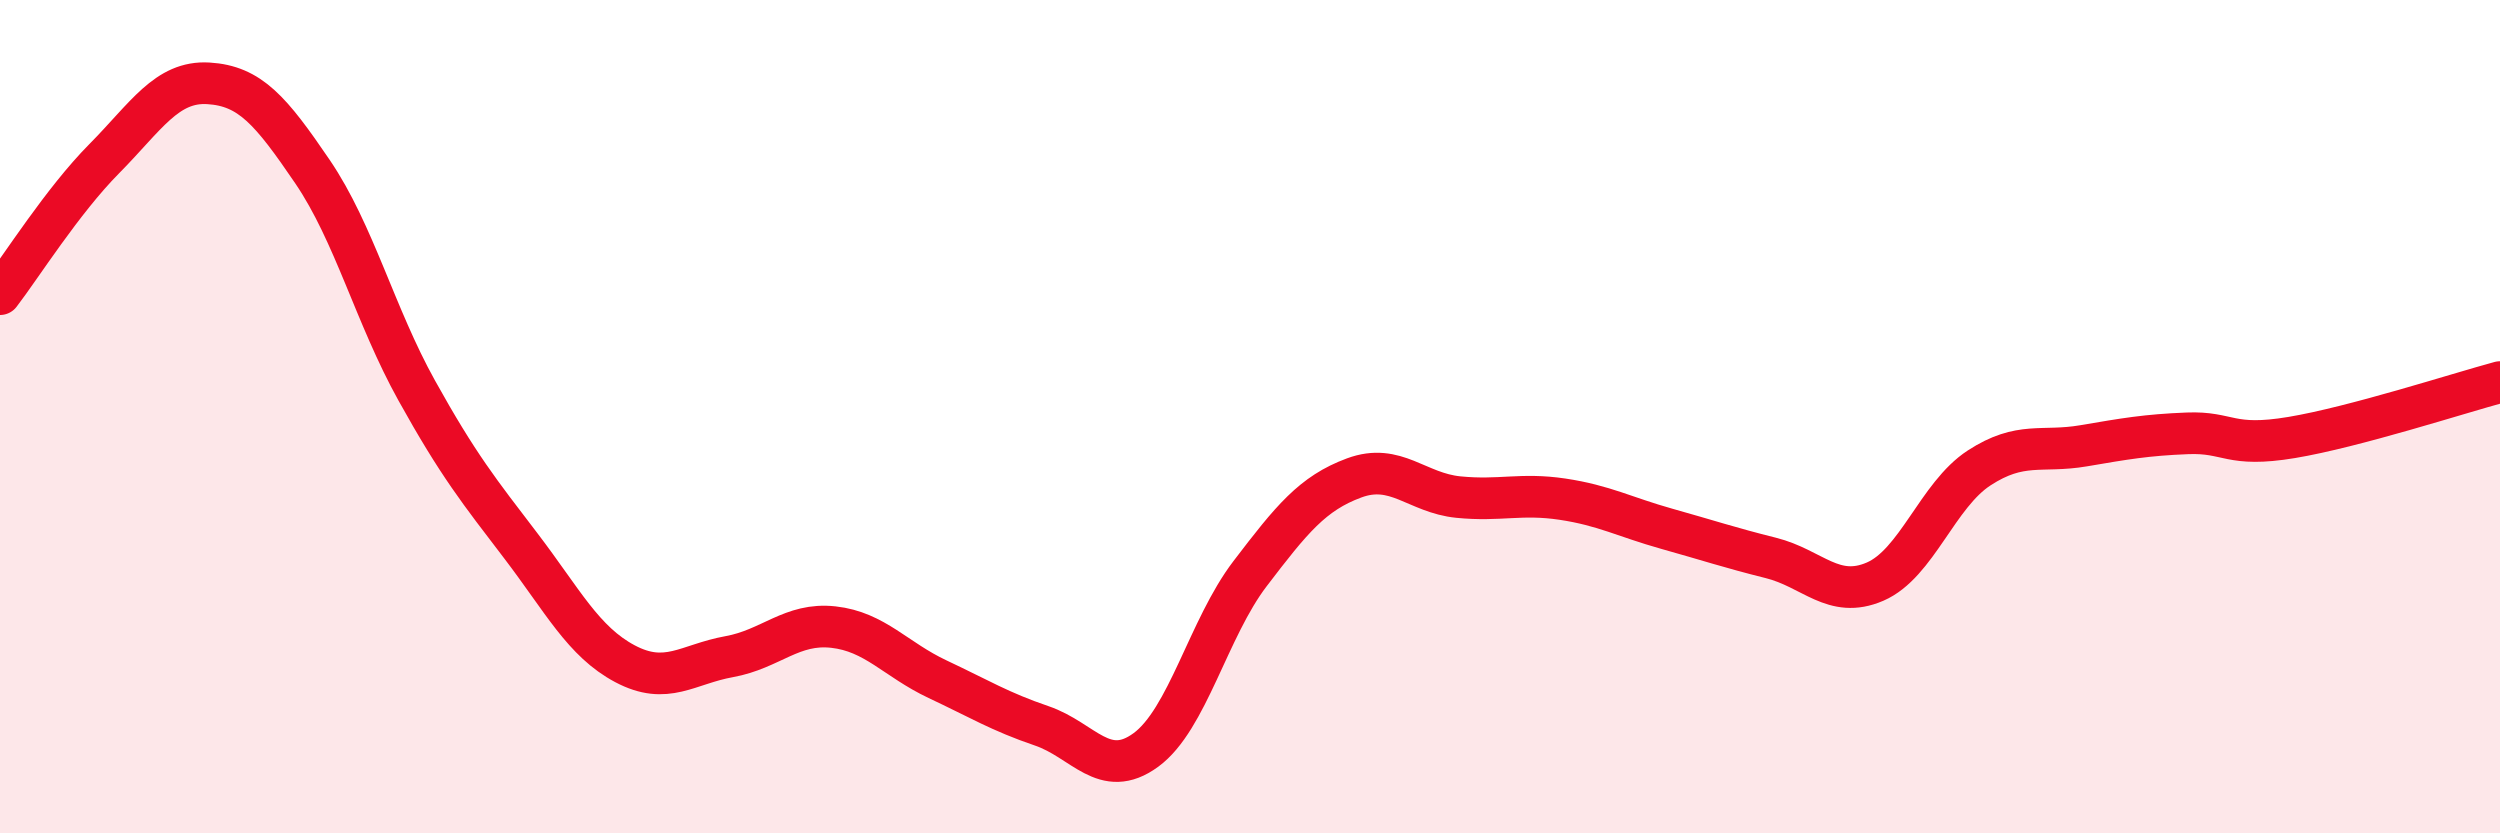
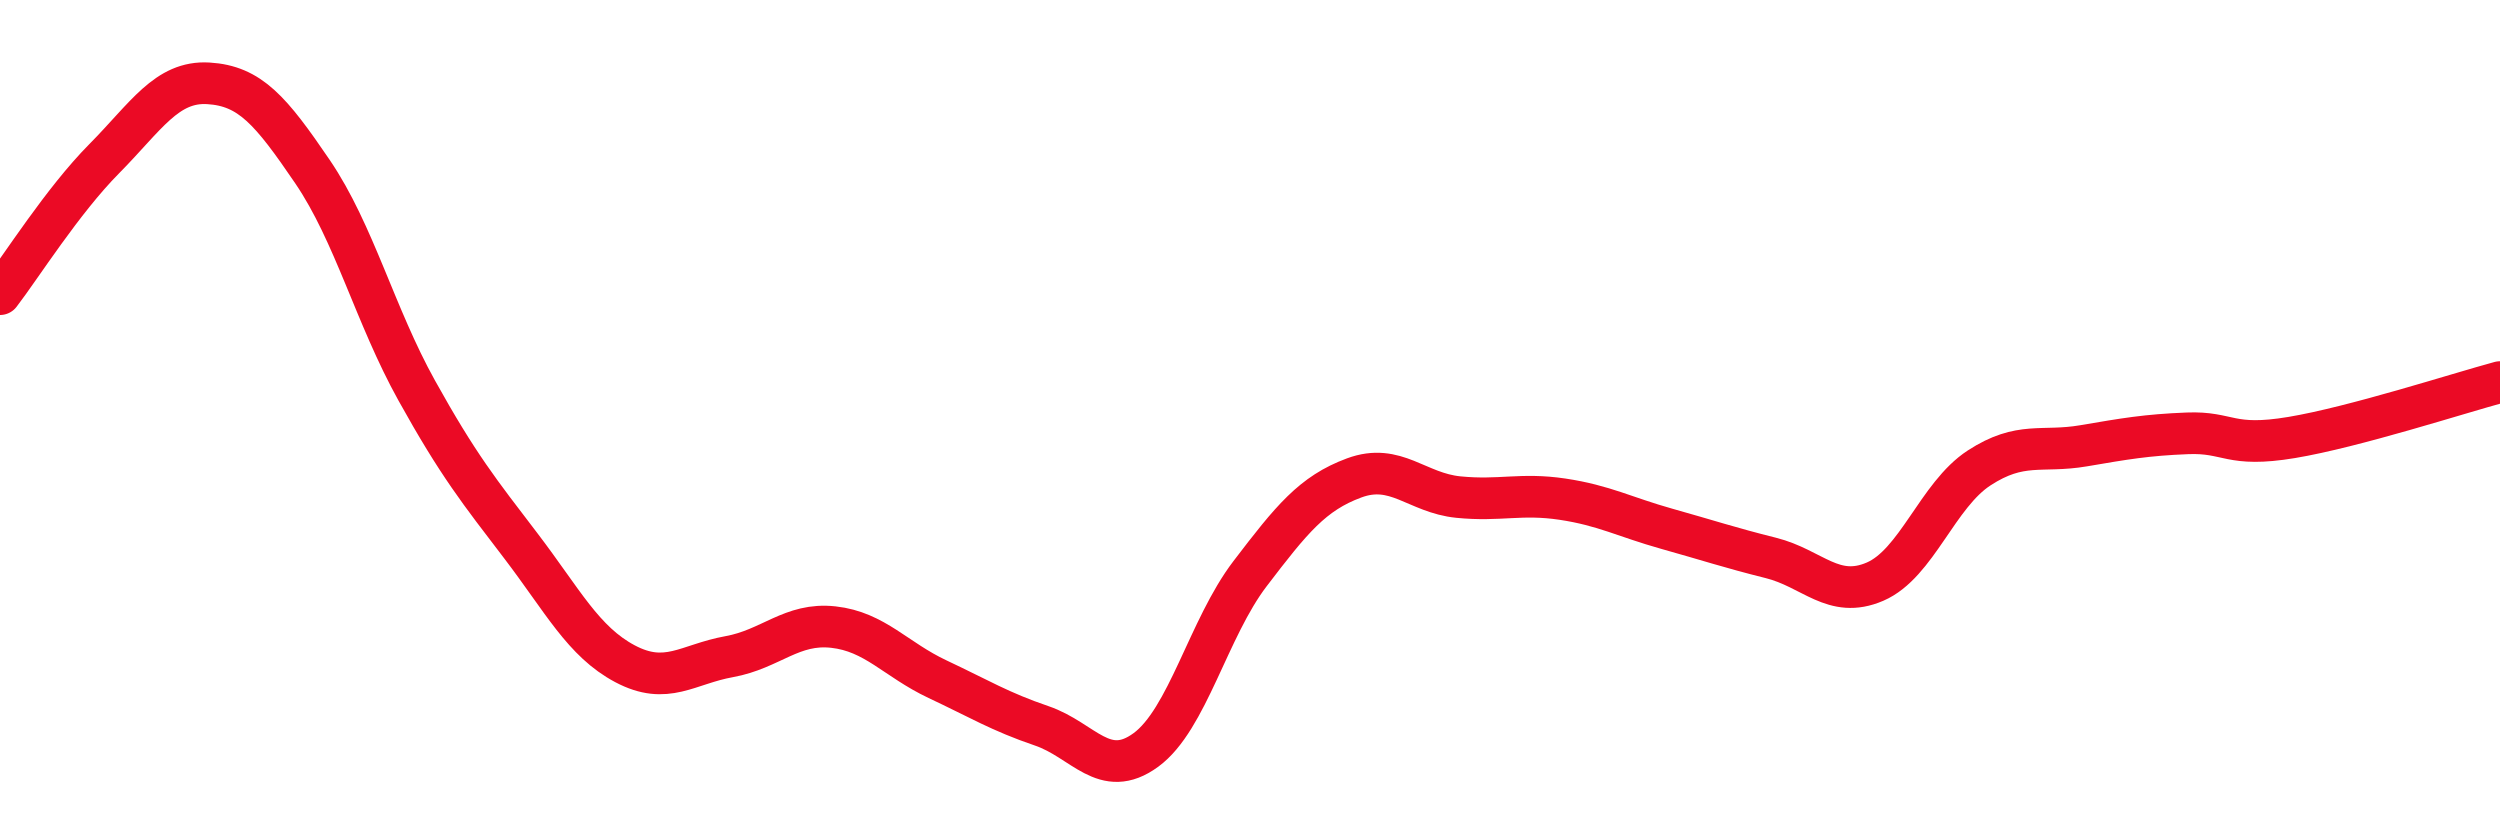
<svg xmlns="http://www.w3.org/2000/svg" width="60" height="20" viewBox="0 0 60 20">
-   <path d="M 0,7.06 C 0.5,6.41 1.5,4.82 2.5,3.81 C 3.5,2.8 4,1.94 5,2 C 6,2.06 6.5,2.65 7.5,4.12 C 8.5,5.59 9,7.57 10,9.37 C 11,11.17 11.5,11.79 12.5,13.1 C 13.5,14.41 14,15.4 15,15.93 C 16,16.46 16.5,15.94 17.5,15.76 C 18.5,15.58 19,14.94 20,15.05 C 21,15.16 21.5,15.83 22.5,16.3 C 23.5,16.77 24,17.08 25,17.42 C 26,17.76 26.5,18.73 27.5,18 C 28.5,17.27 29,15.08 30,13.77 C 31,12.46 31.5,11.84 32.5,11.47 C 33.5,11.1 34,11.83 35,11.93 C 36,12.03 36.5,11.83 37.5,11.98 C 38.5,12.13 39,12.41 40,12.69 C 41,12.97 41.5,13.14 42.5,13.39 C 43.5,13.64 44,14.39 45,13.96 C 46,13.53 46.5,11.88 47.5,11.23 C 48.5,10.58 49,10.87 50,10.7 C 51,10.53 51.5,10.44 52.5,10.4 C 53.5,10.36 53.5,10.75 55,10.5 C 56.5,10.25 59,9.44 60,9.17L60 20L0 20Z" fill="#EB0A25" opacity="0.1" stroke-linecap="round" stroke-linejoin="round" />
  <path d="M 0,7.06 C 0.5,6.41 1.5,4.82 2.5,3.81 C 3.5,2.8 4,1.94 5,2 C 6,2.06 6.5,2.65 7.5,4.12 C 8.5,5.59 9,7.57 10,9.37 C 11,11.17 11.5,11.79 12.5,13.1 C 13.5,14.41 14,15.4 15,15.93 C 16,16.46 16.5,15.94 17.5,15.76 C 18.5,15.58 19,14.94 20,15.05 C 21,15.16 21.5,15.83 22.5,16.3 C 23.5,16.77 24,17.08 25,17.42 C 26,17.76 26.5,18.73 27.5,18 C 28.5,17.27 29,15.08 30,13.77 C 31,12.46 31.5,11.84 32.5,11.47 C 33.5,11.1 34,11.83 35,11.93 C 36,12.03 36.5,11.83 37.5,11.98 C 38.5,12.13 39,12.41 40,12.69 C 41,12.97 41.5,13.14 42.5,13.39 C 43.5,13.64 44,14.39 45,13.96 C 46,13.53 46.5,11.88 47.5,11.23 C 48.5,10.58 49,10.87 50,10.7 C 51,10.53 51.5,10.44 52.5,10.4 C 53.5,10.36 53.5,10.75 55,10.5 C 56.5,10.25 59,9.44 60,9.17" stroke="#EB0A25" stroke-width="1" fill="none" stroke-linecap="round" stroke-linejoin="round" />
</svg>